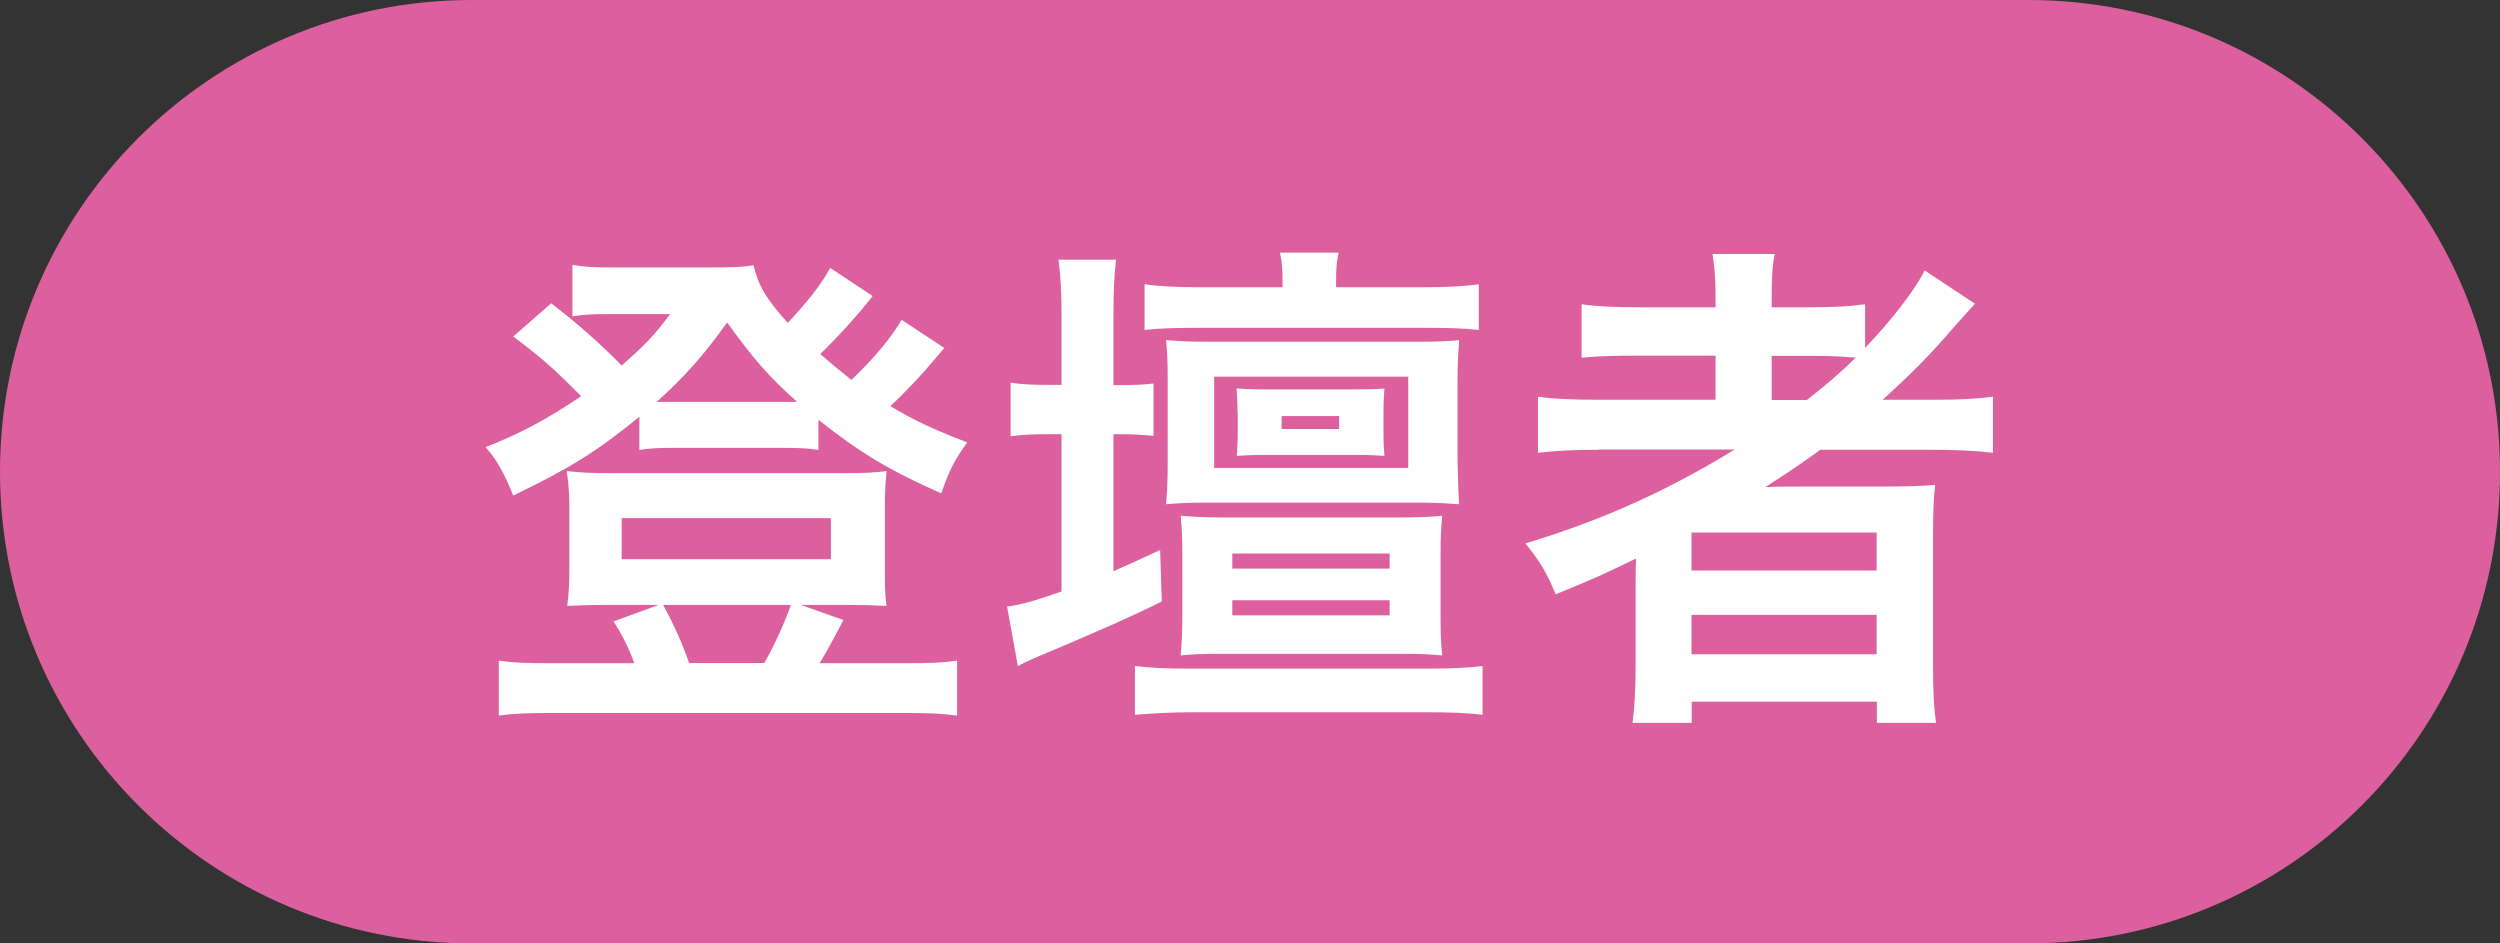
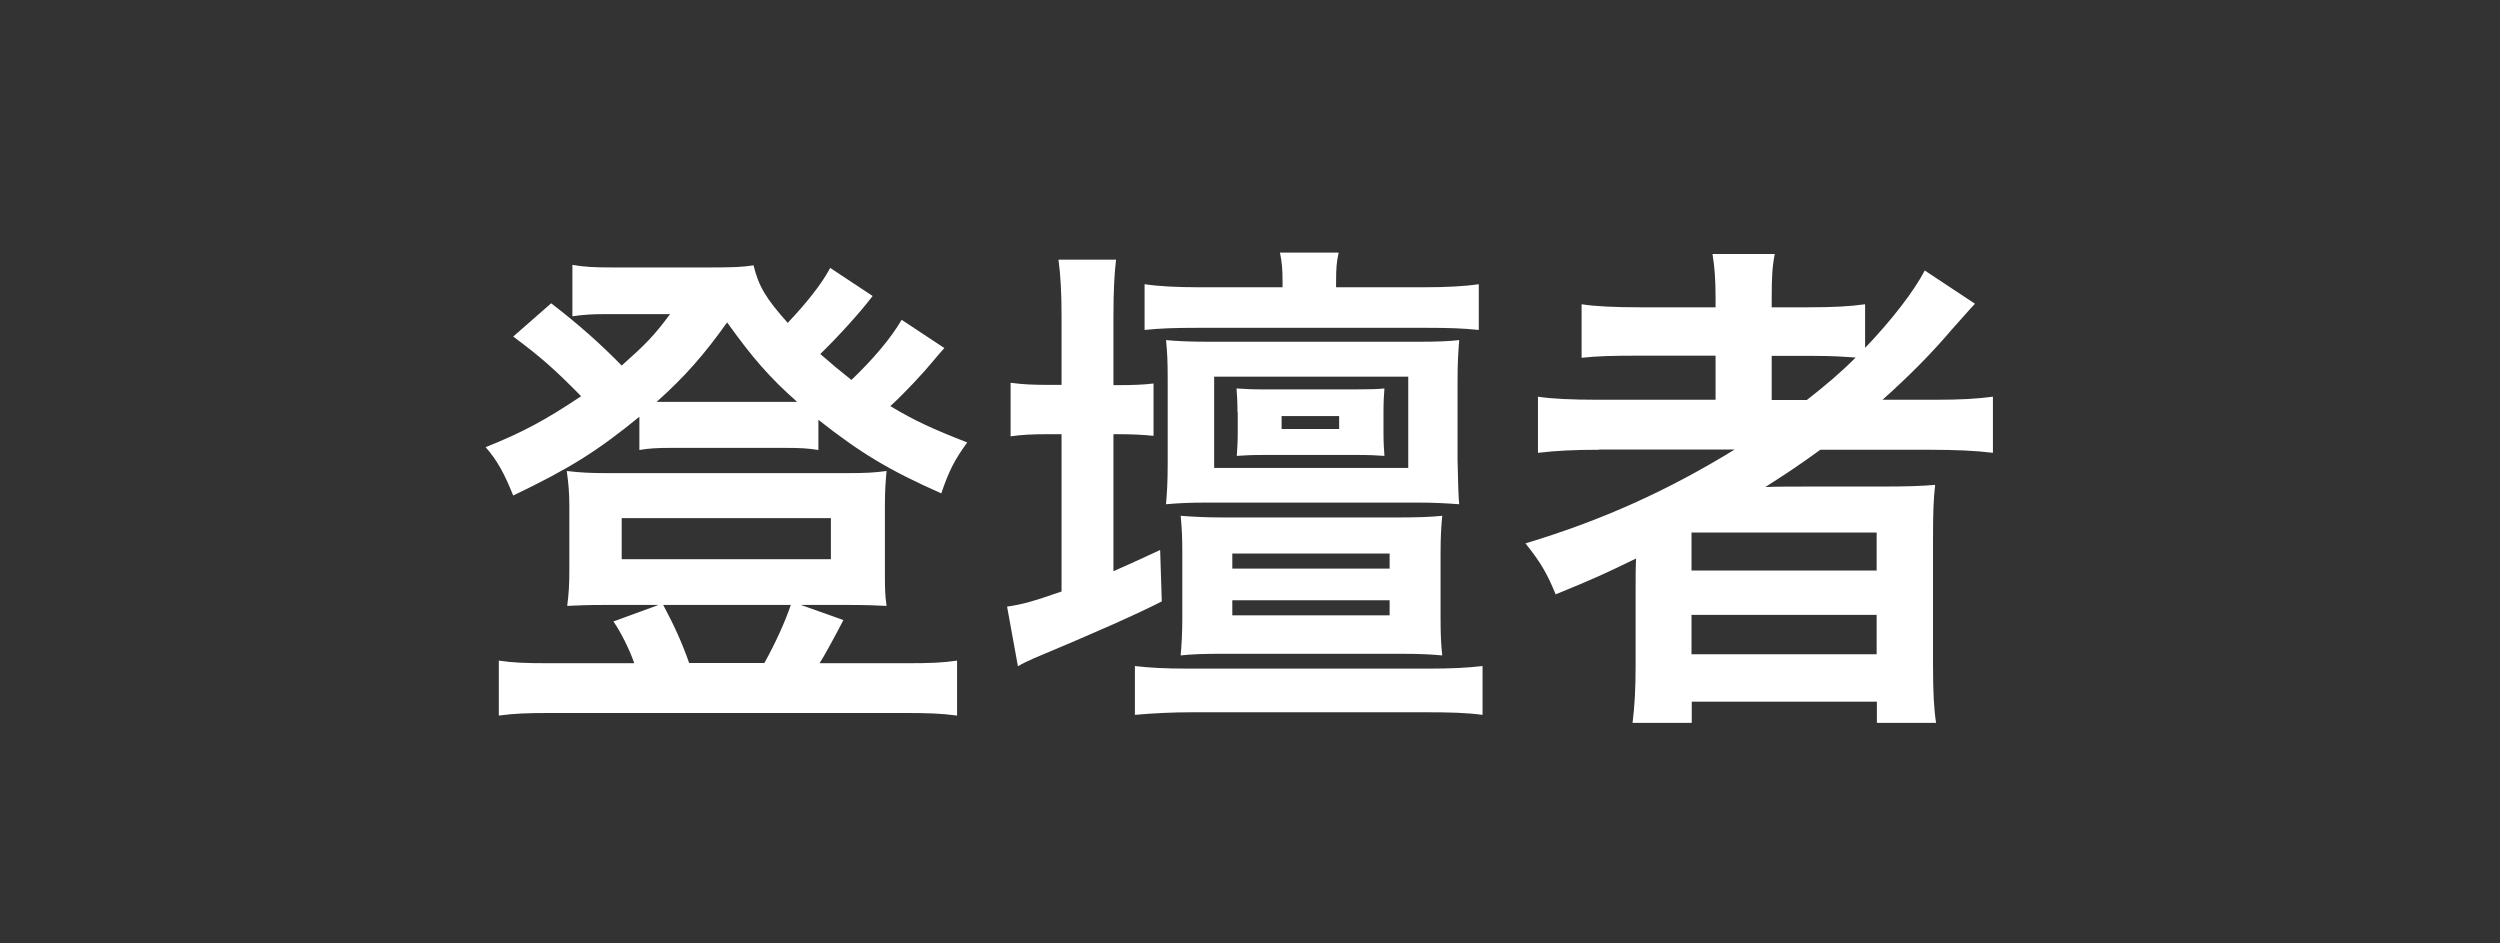
<svg xmlns="http://www.w3.org/2000/svg" id="_レイヤー_2" data-name="レイヤー_2" viewBox="0 0 106 40">
  <rect x="0" y="0" width="106" height="40" fill="#333333" stroke="none" />
  <defs>
    <style>
      .cls-1 {
        fill: #fff;
      }

      .cls-2 {
        fill: #dc609e;
      }
    </style>
  </defs>
  <g id="_データ" data-name="データ">
    <g>
-       <path class="cls-2" d="M86,40c11.05,0,20-8.95,20-20S97.05,0,86,0H20C8.95,0,0,8.95,0,20s8.95,20,20,20h66Z" />
      <g>
        <path class="cls-1" d="M40.04,14.76c-.18.2-.2.22-.4.46-.51.62-1.25,1.41-1.89,2,1.03.62,1.8.97,3.26,1.54-.53.73-.77,1.19-1.1,2.16-2.27-1.01-3.43-1.72-5.21-3.12v1.28c-.44-.07-.73-.09-1.45-.09h-4.8c-.55,0-.95.02-1.34.09v-1.41c-1.8,1.47-2.97,2.2-5.35,3.34-.37-.92-.68-1.5-1.17-2.05,1.56-.62,2.57-1.17,4.05-2.16-1.12-1.14-1.72-1.67-2.88-2.53l1.61-1.41c1.17.9,2.09,1.72,2.99,2.64,1.01-.9,1.36-1.25,2.05-2.18h-2.86c-.42,0-.79.02-1.28.09v-2.18c.53.09.88.11,1.76.11h4.07c1.01,0,1.41-.02,1.85-.09.22.9.53,1.41,1.45,2.44.79-.84,1.43-1.63,1.8-2.33l1.8,1.19c-.57.75-1.5,1.76-2.22,2.46.53.46.79.68,1.32,1.1.92-.88,1.67-1.76,2.13-2.55l1.8,1.19ZM26.89,28.11c-.2-.57-.55-1.28-.88-1.76l1.91-.7h-2.33c-.7,0-1.14.02-1.54.04.07-.55.09-.92.09-1.54v-2.71c0-.57-.04-.97-.11-1.47.59.07,1.01.09,1.72.09h10.17c.77,0,1.17-.02,1.67-.09-.04.46-.07.81-.07,1.45v2.73c0,.73,0,1.06.07,1.54-.4-.02-.84-.04-1.54-.04h-2.09l1.8.64c-.35.68-.86,1.61-1.01,1.83h3.7c1.03,0,1.5-.02,2.13-.11v2.33c-.66-.09-1.23-.11-2.27-.11h-14.92c-1.03,0-1.58.02-2.24.11v-2.33c.62.09,1.08.11,2.11.11h3.63ZM26.36,23.71h8.87v-1.74h-8.87v1.74ZM33.27,17.04h.53c-1.17-1.03-1.91-1.89-2.97-3.37-.97,1.36-1.78,2.29-2.99,3.37h5.44ZM32.41,28.11c.48-.86.9-1.8,1.12-2.46h-5.41c.46.86.79,1.58,1.1,2.46h3.19Z" />
        <path class="cls-1" d="M45.01,13.41c0-1.01-.04-1.72-.13-2.4h2.44c-.07.62-.11,1.28-.11,2.42v2.9h.18c.68,0,1.12-.02,1.52-.07v2.22c-.4-.04-.84-.07-1.5-.07h-.2v5.81c.75-.33,1.03-.46,1.98-.9l.07,2.18q-1.54.79-5.44,2.42c-.33.15-.44.2-.66.33l-.46-2.53c.64-.09,1.1-.22,2.31-.64v-6.67h-.55c-.64,0-1.12.02-1.61.09v-2.27c.51.07.97.09,1.63.09h.53v-2.93ZM62.86,30.31c-.68-.09-1.36-.11-2.42-.11h-9.9c-.81,0-1.67.04-2.42.11v-2.07c.59.07,1.23.11,2.31.11h10.1c1.08,0,1.72-.04,2.33-.11v2.07ZM60.39,12.18c.92,0,1.72-.04,2.31-.13v1.94c-.66-.07-1.3-.09-2.13-.09h-9.86c-.86,0-1.54.02-2.18.09v-1.94c.59.09,1.36.13,2.31.13h3.54v-.24c0-.46-.02-.81-.11-1.23h2.49c-.09.4-.11.66-.11,1.23v.24h3.74ZM61.8,19.49c.02.99.04,1.61.07,1.89-.55-.04-1.03-.07-1.78-.07h-8.89c-.73,0-1.21.02-1.76.07.04-.53.07-.9.07-1.72v-3.59c0-.77-.02-1.14-.07-1.65.42.04.97.07,1.78.07h8.91c.77,0,1.32-.02,1.74-.07-.04.53-.07.92-.07,1.72v3.34ZM51.86,27.72c-.86,0-1.36.02-1.8.07.04-.46.07-.92.07-1.61v-2.73c0-.66-.02-1.1-.07-1.58.51.04,1.08.07,1.8.07h7.46c.77,0,1.36-.02,1.83-.07-.04.44-.07.86-.07,1.58v2.73c0,.73.02,1.14.07,1.61-.42-.04-.92-.07-1.8-.07h-7.48ZM59.71,19.84v-3.87h-8.23v3.87h8.23ZM52.25,24.11h6.67v-.64h-6.67v.64ZM52.25,26.09h6.67v-.64h-6.67v.64ZM52.47,17.48c0-.44-.02-.7-.04-1.01.26.02.62.04,1.1.04h3.98q.86,0,1.19-.04c-.02.26-.04.53-.04,1.01v.86c0,.42.02.73.04.99-.24-.02-.64-.04-1.14-.04h-4c-.51,0-.86.02-1.12.04.02-.29.04-.57.04-1.01v-.84ZM54.34,18.19h2.44v-.55h-2.44v.55Z" />
        <path class="cls-1" d="M67.79,19.07c-1.06,0-1.83.04-2.58.13v-2.38c.59.09,1.41.13,2.62.13h4.91v-1.87h-3.26c-1.12,0-1.8.02-2.42.09v-2.27c.55.09,1.39.13,2.51.13h3.17v-.37c0-.84-.04-1.32-.13-1.89h2.64c-.11.55-.13,1.01-.13,1.89v.37h1.54c1.1,0,1.8-.04,2.42-.13v1.85c1.14-1.19,2.07-2.4,2.53-3.28l2.13,1.41c-.15.15-.48.53-.99,1.1-.86,1.01-1.78,1.94-2.93,2.97h2.22c1.12,0,1.78-.04,2.46-.13v2.38c-.7-.09-1.58-.13-2.68-.13h-4.64c-.81.59-1.34.95-2.33,1.58.46-.02,1.19-.02,1.76-.02h3.15c1.06,0,1.67-.02,2.29-.07-.07.62-.09,1.14-.09,2.35v5.32c0,1.12.04,1.85.13,2.42h-2.51v-.9h-7.85v.9h-2.51c.09-.7.13-1.47.13-2.42v-3.32c0-.35,0-.84.02-1.23-1.32.64-1.74.84-3.41,1.52-.37-.9-.64-1.36-1.28-2.16,3.28-.99,6.03-2.24,8.87-3.98h-5.76ZM71.72,24.19h7.85v-1.61h-7.85v1.61ZM71.72,27.74h7.85v-1.67h-7.85v1.67ZM76.61,16.96c.79-.62,1.39-1.12,2.07-1.8-.59-.04-.95-.07-1.8-.07h-1.76v1.87h1.5Z" />
      </g>
    </g>
  </g>
</svg>